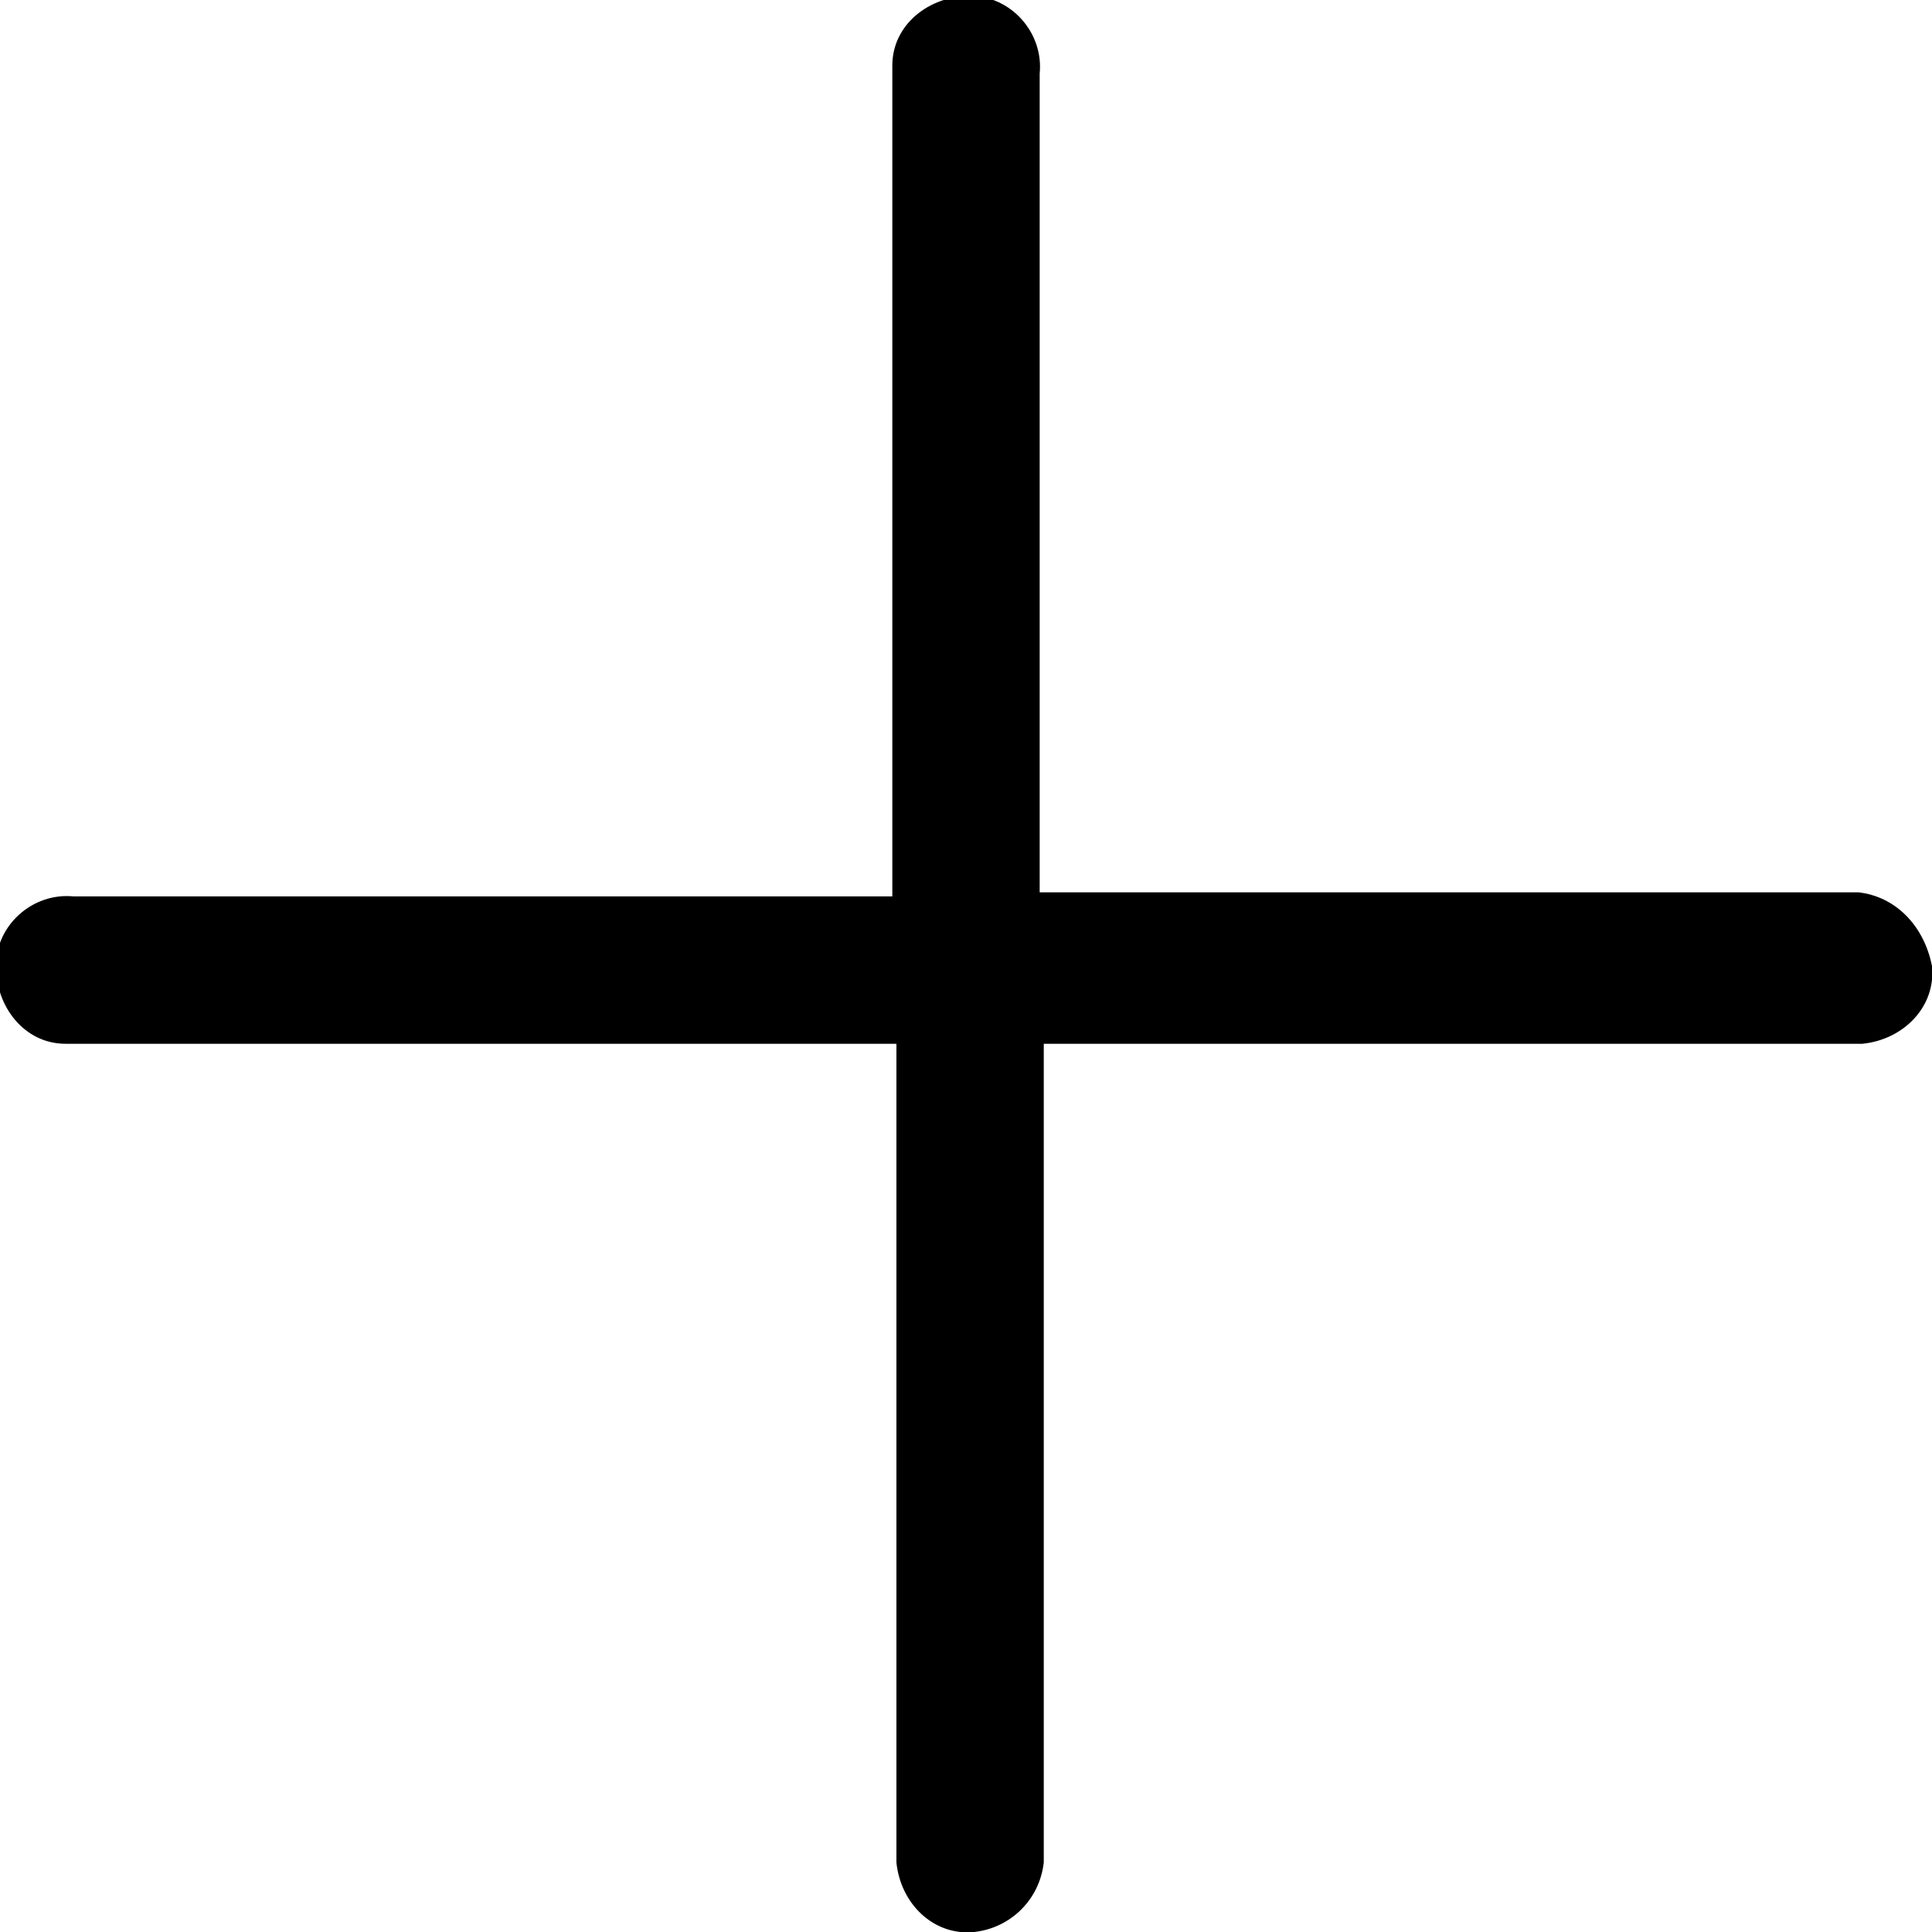
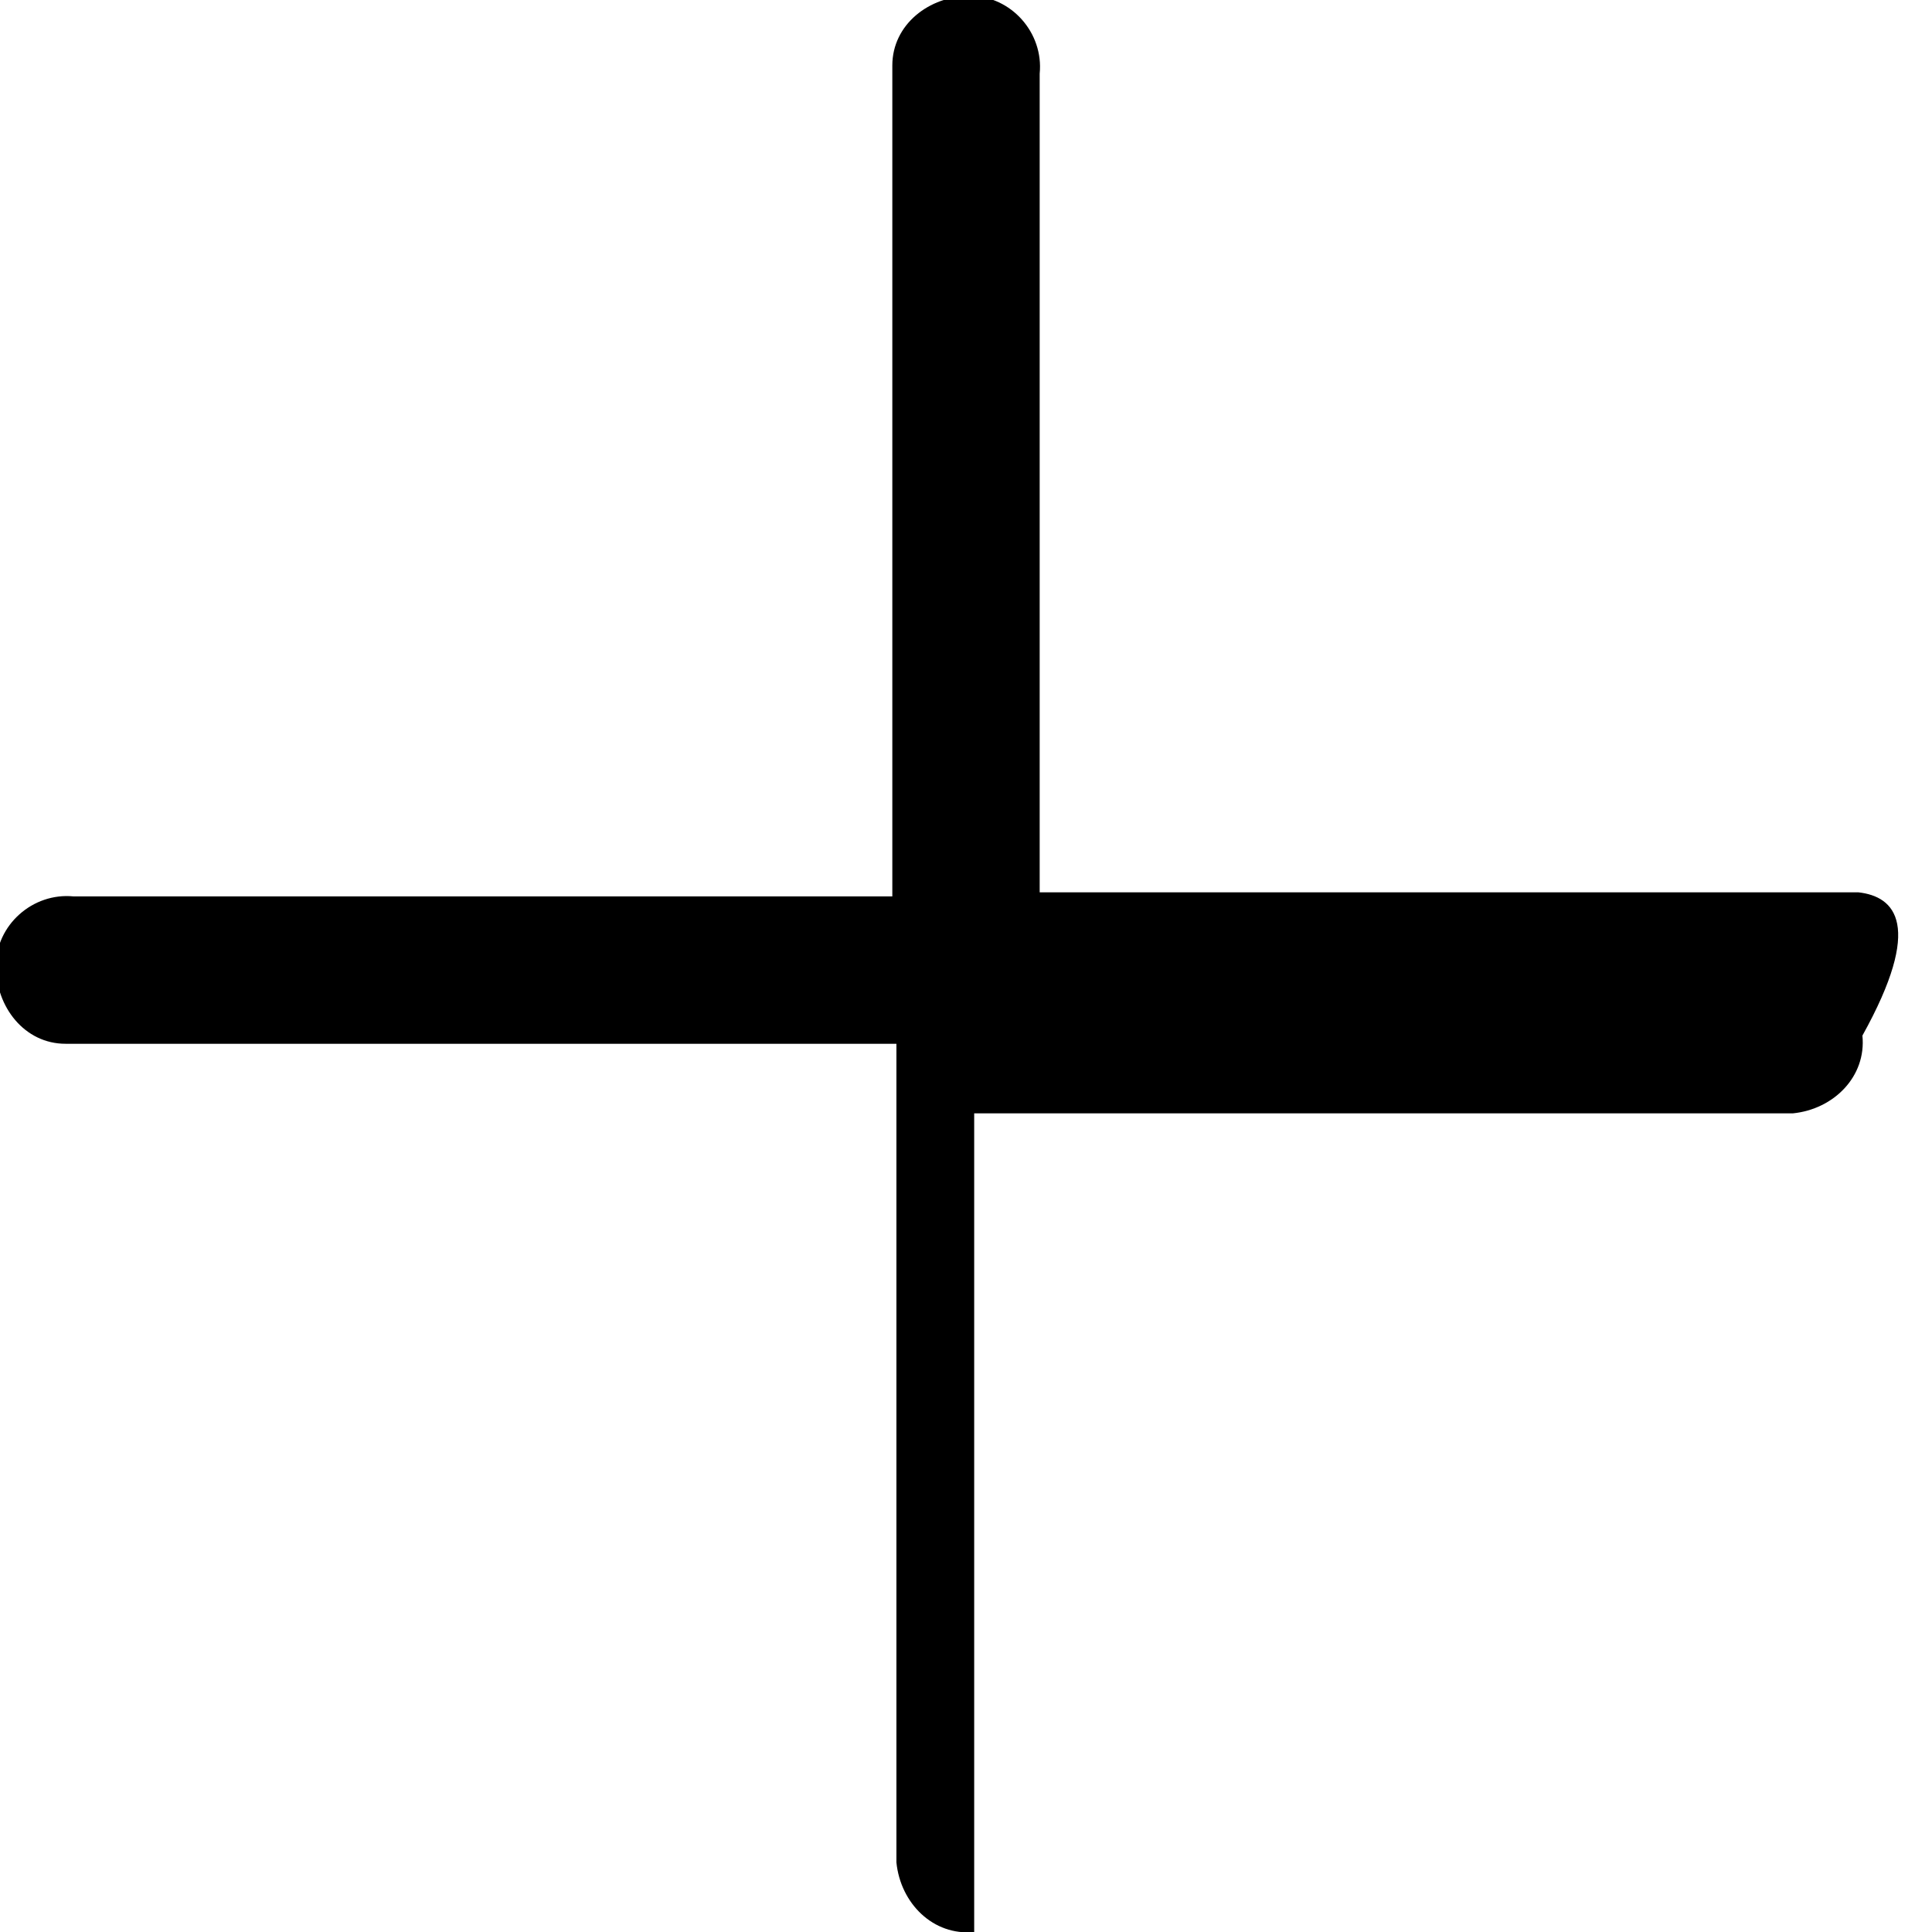
<svg xmlns="http://www.w3.org/2000/svg" version="1.1" id="레이어_1" x="0px" y="0px" viewBox="0 0 47.2 47.2" style="enable-background:new 0 0 47.2 47.2;" xml:space="preserve">
  <g id="레이어_2_1_">
    <g id="레이어_1-2">
-       <path d="M45.4,21.8h-20v-20c0.1-1-0.7-1.9-1.7-1.9s-1.9,0.7-1.9,1.7c0,0.1,0,0.2,0,0.3v20h-20c-1-0.1-1.9,0.7-1.9,1.7    s0.7,1.9,1.7,1.9c0.1,0,0.2,0,0.3,0h20v20c0.1,1,0.9,1.8,1.9,1.7c0.9-0.1,1.6-0.8,1.7-1.7v-20h20c1-0.1,1.8-0.9,1.7-1.9    C47,22.6,46.3,21.9,45.4,21.8z" />
+       <path d="M45.4,21.8h-20v-20c0.1-1-0.7-1.9-1.7-1.9s-1.9,0.7-1.9,1.7c0,0.1,0,0.2,0,0.3v20h-20c-1-0.1-1.9,0.7-1.9,1.7    s0.7,1.9,1.7,1.9c0.1,0,0.2,0,0.3,0h20v20c0.1,1,0.9,1.8,1.9,1.7v-20h20c1-0.1,1.8-0.9,1.7-1.9    C47,22.6,46.3,21.9,45.4,21.8z" />
    </g>
  </g>
</svg>